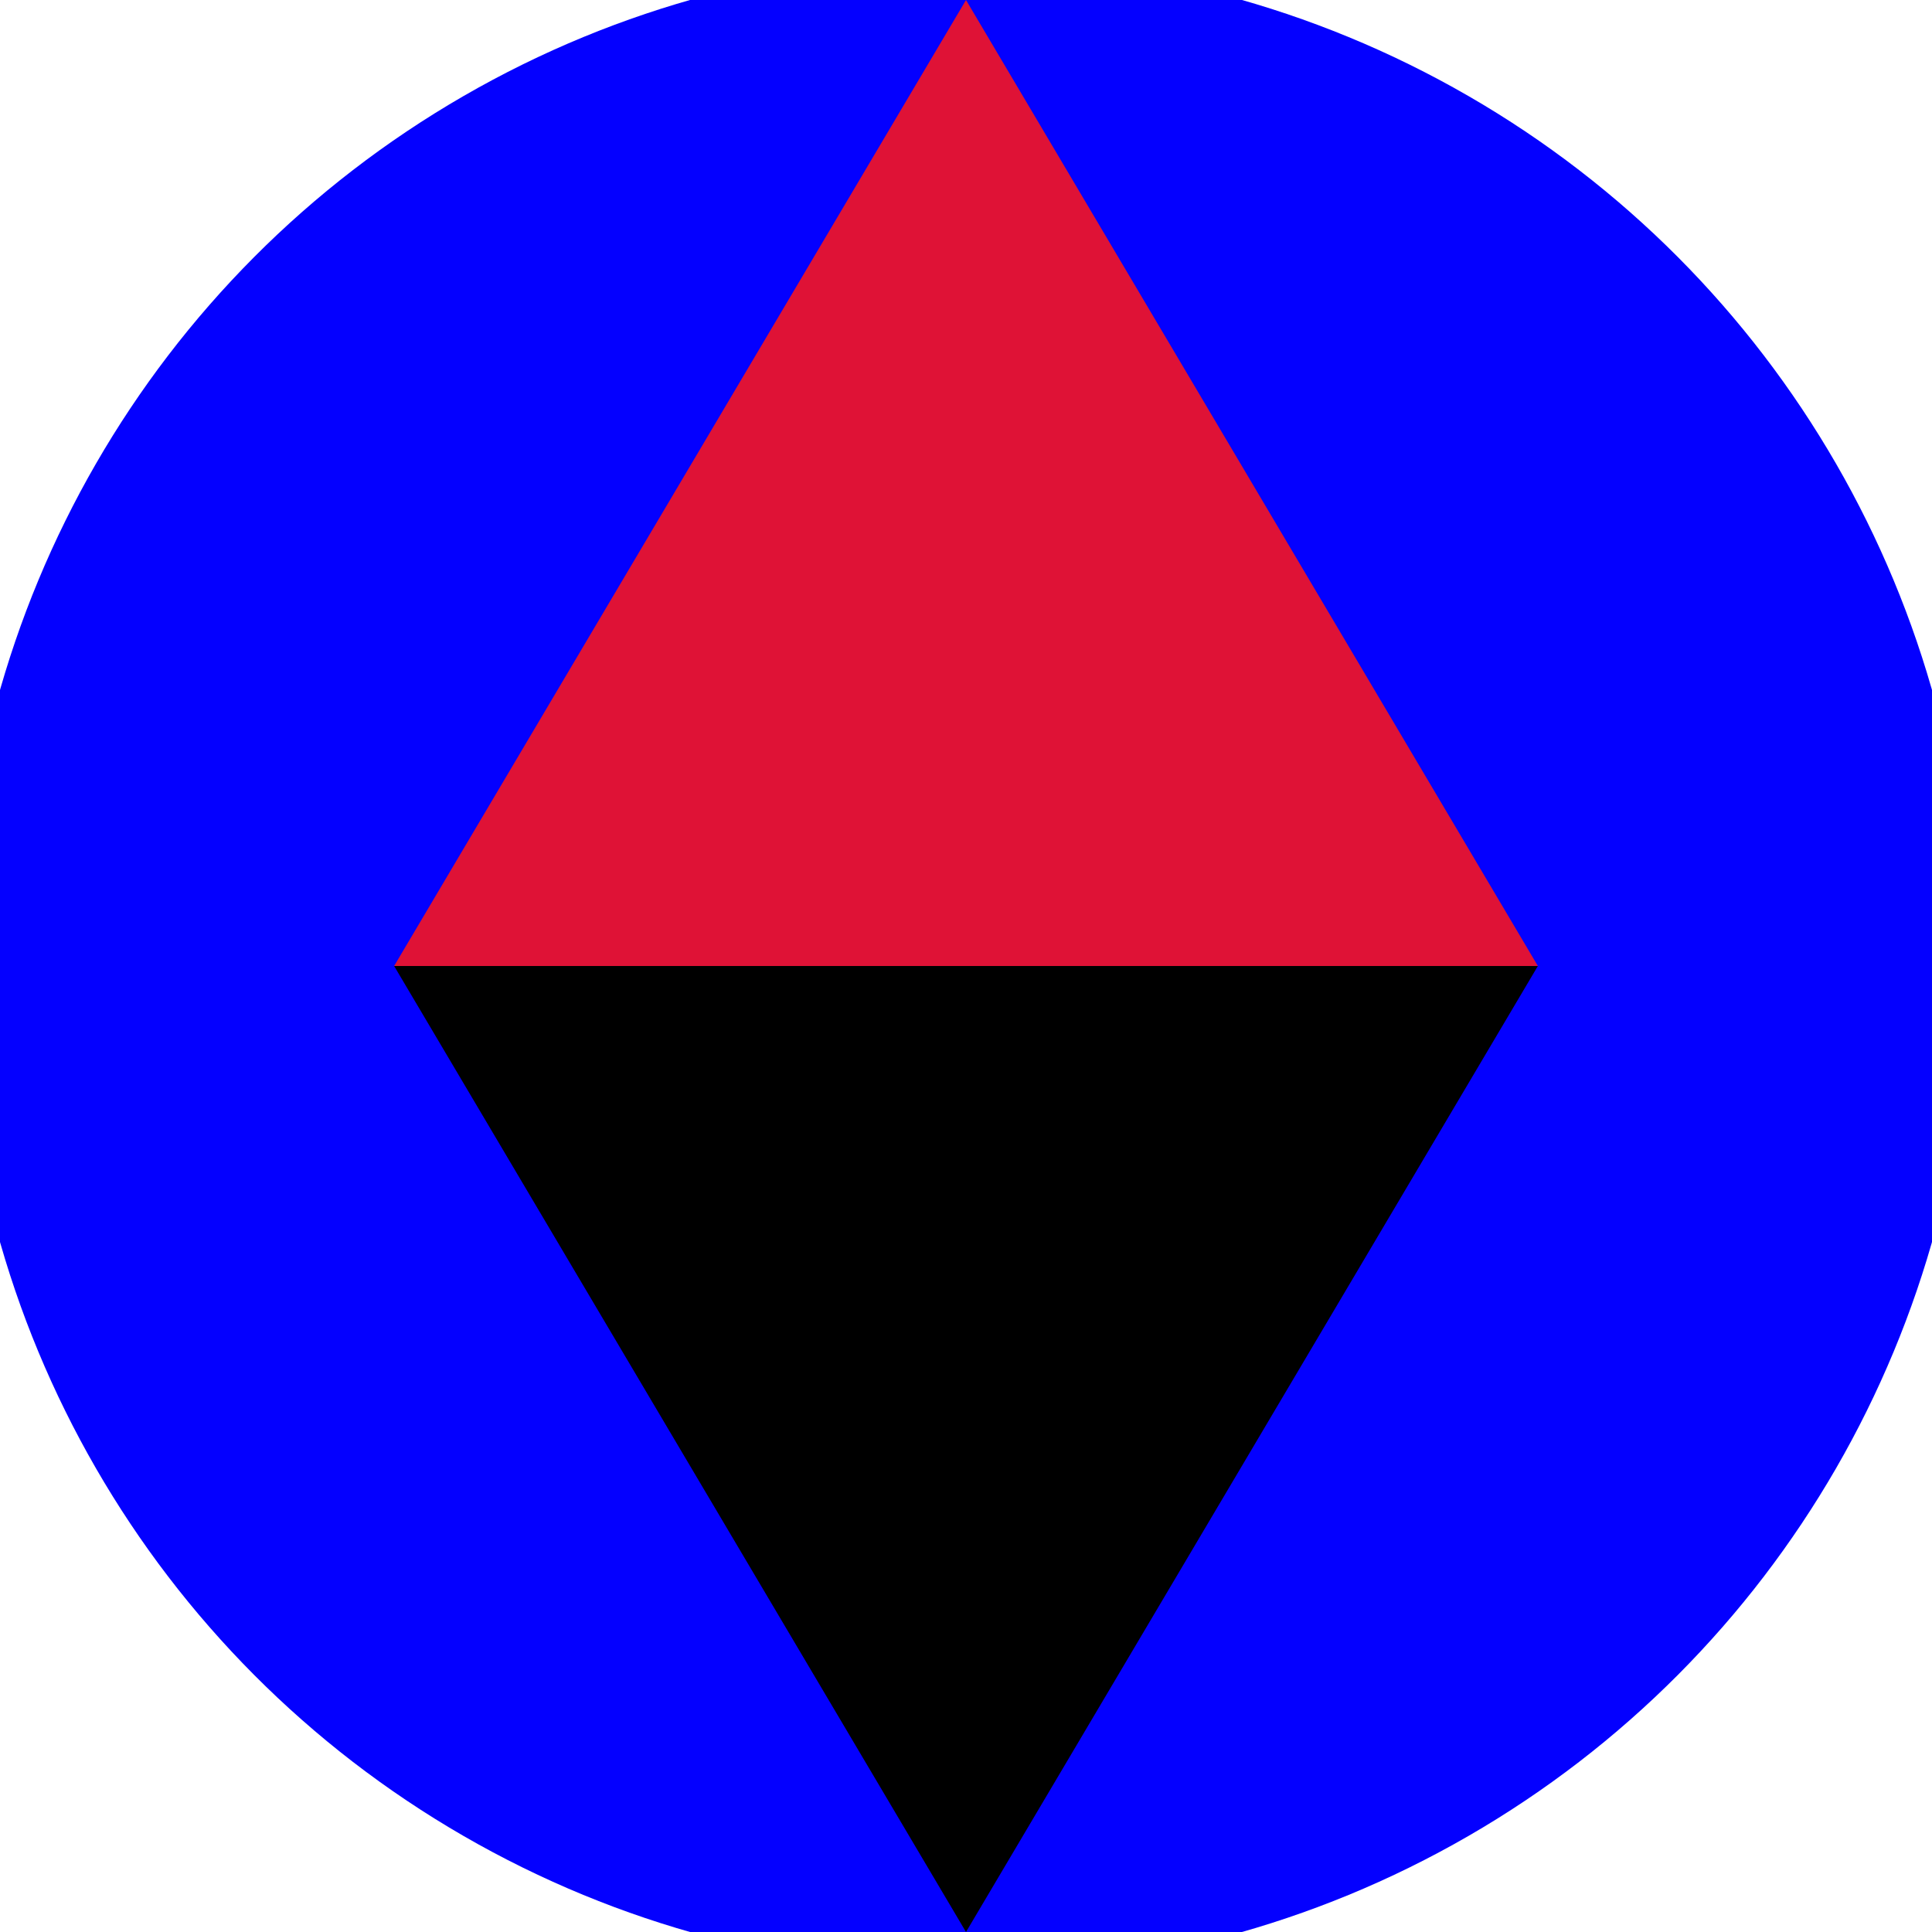
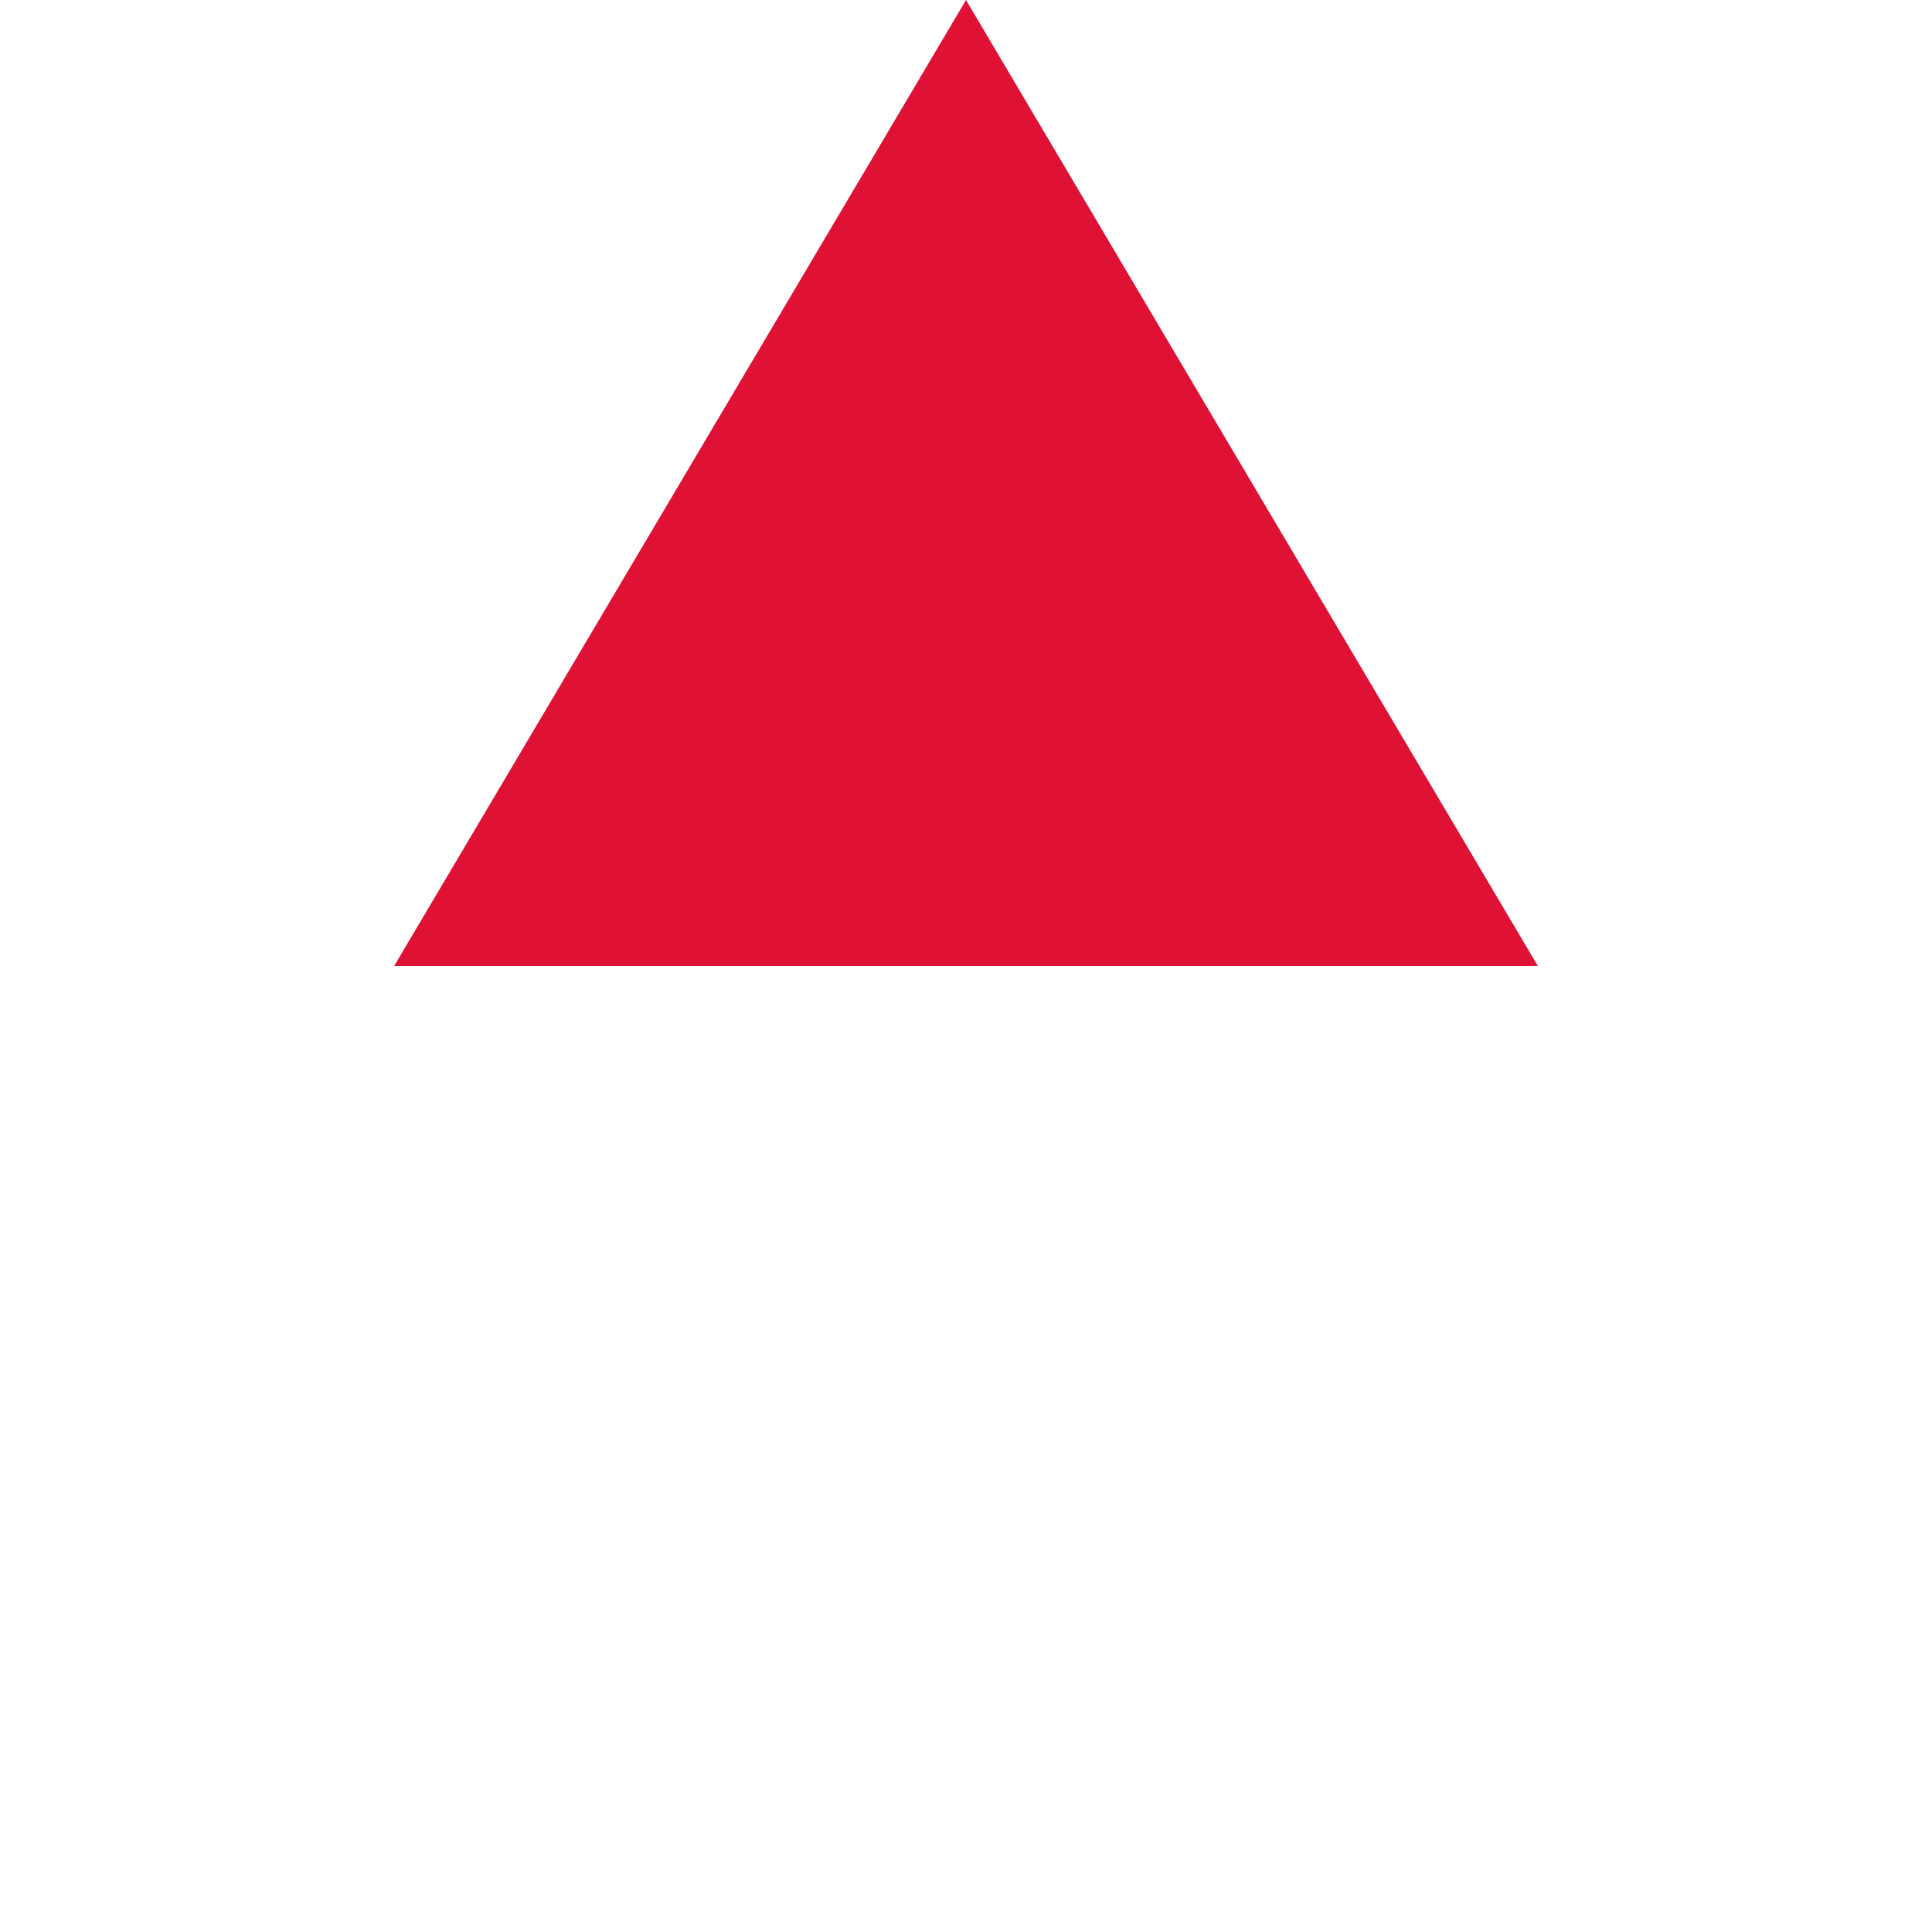
<svg xmlns="http://www.w3.org/2000/svg" width="128" height="128" viewBox="0 0 100 100" shape-rendering="geometricPrecision">
  <defs>
    <clipPath id="clip">
      <circle cx="50" cy="50" r="52" />
    </clipPath>
  </defs>
  <g transform="rotate(0 50 50)">
-     <rect x="0" y="0" width="100" height="100" fill="#0400ff" clip-path="url(#clip)" />
-     <path d="M 50 100 L 20.4 50 H 79.6 Z" fill="#000000" clip-path="url(#clip)" />
+     <path d="M 50 100 L 20.4 50 Z" fill="#000000" clip-path="url(#clip)" />
    <path d="M 20.4 50 H 79.6 L 50 0 Z" fill="#df1236" clip-path="url(#clip)" />
  </g>
</svg>